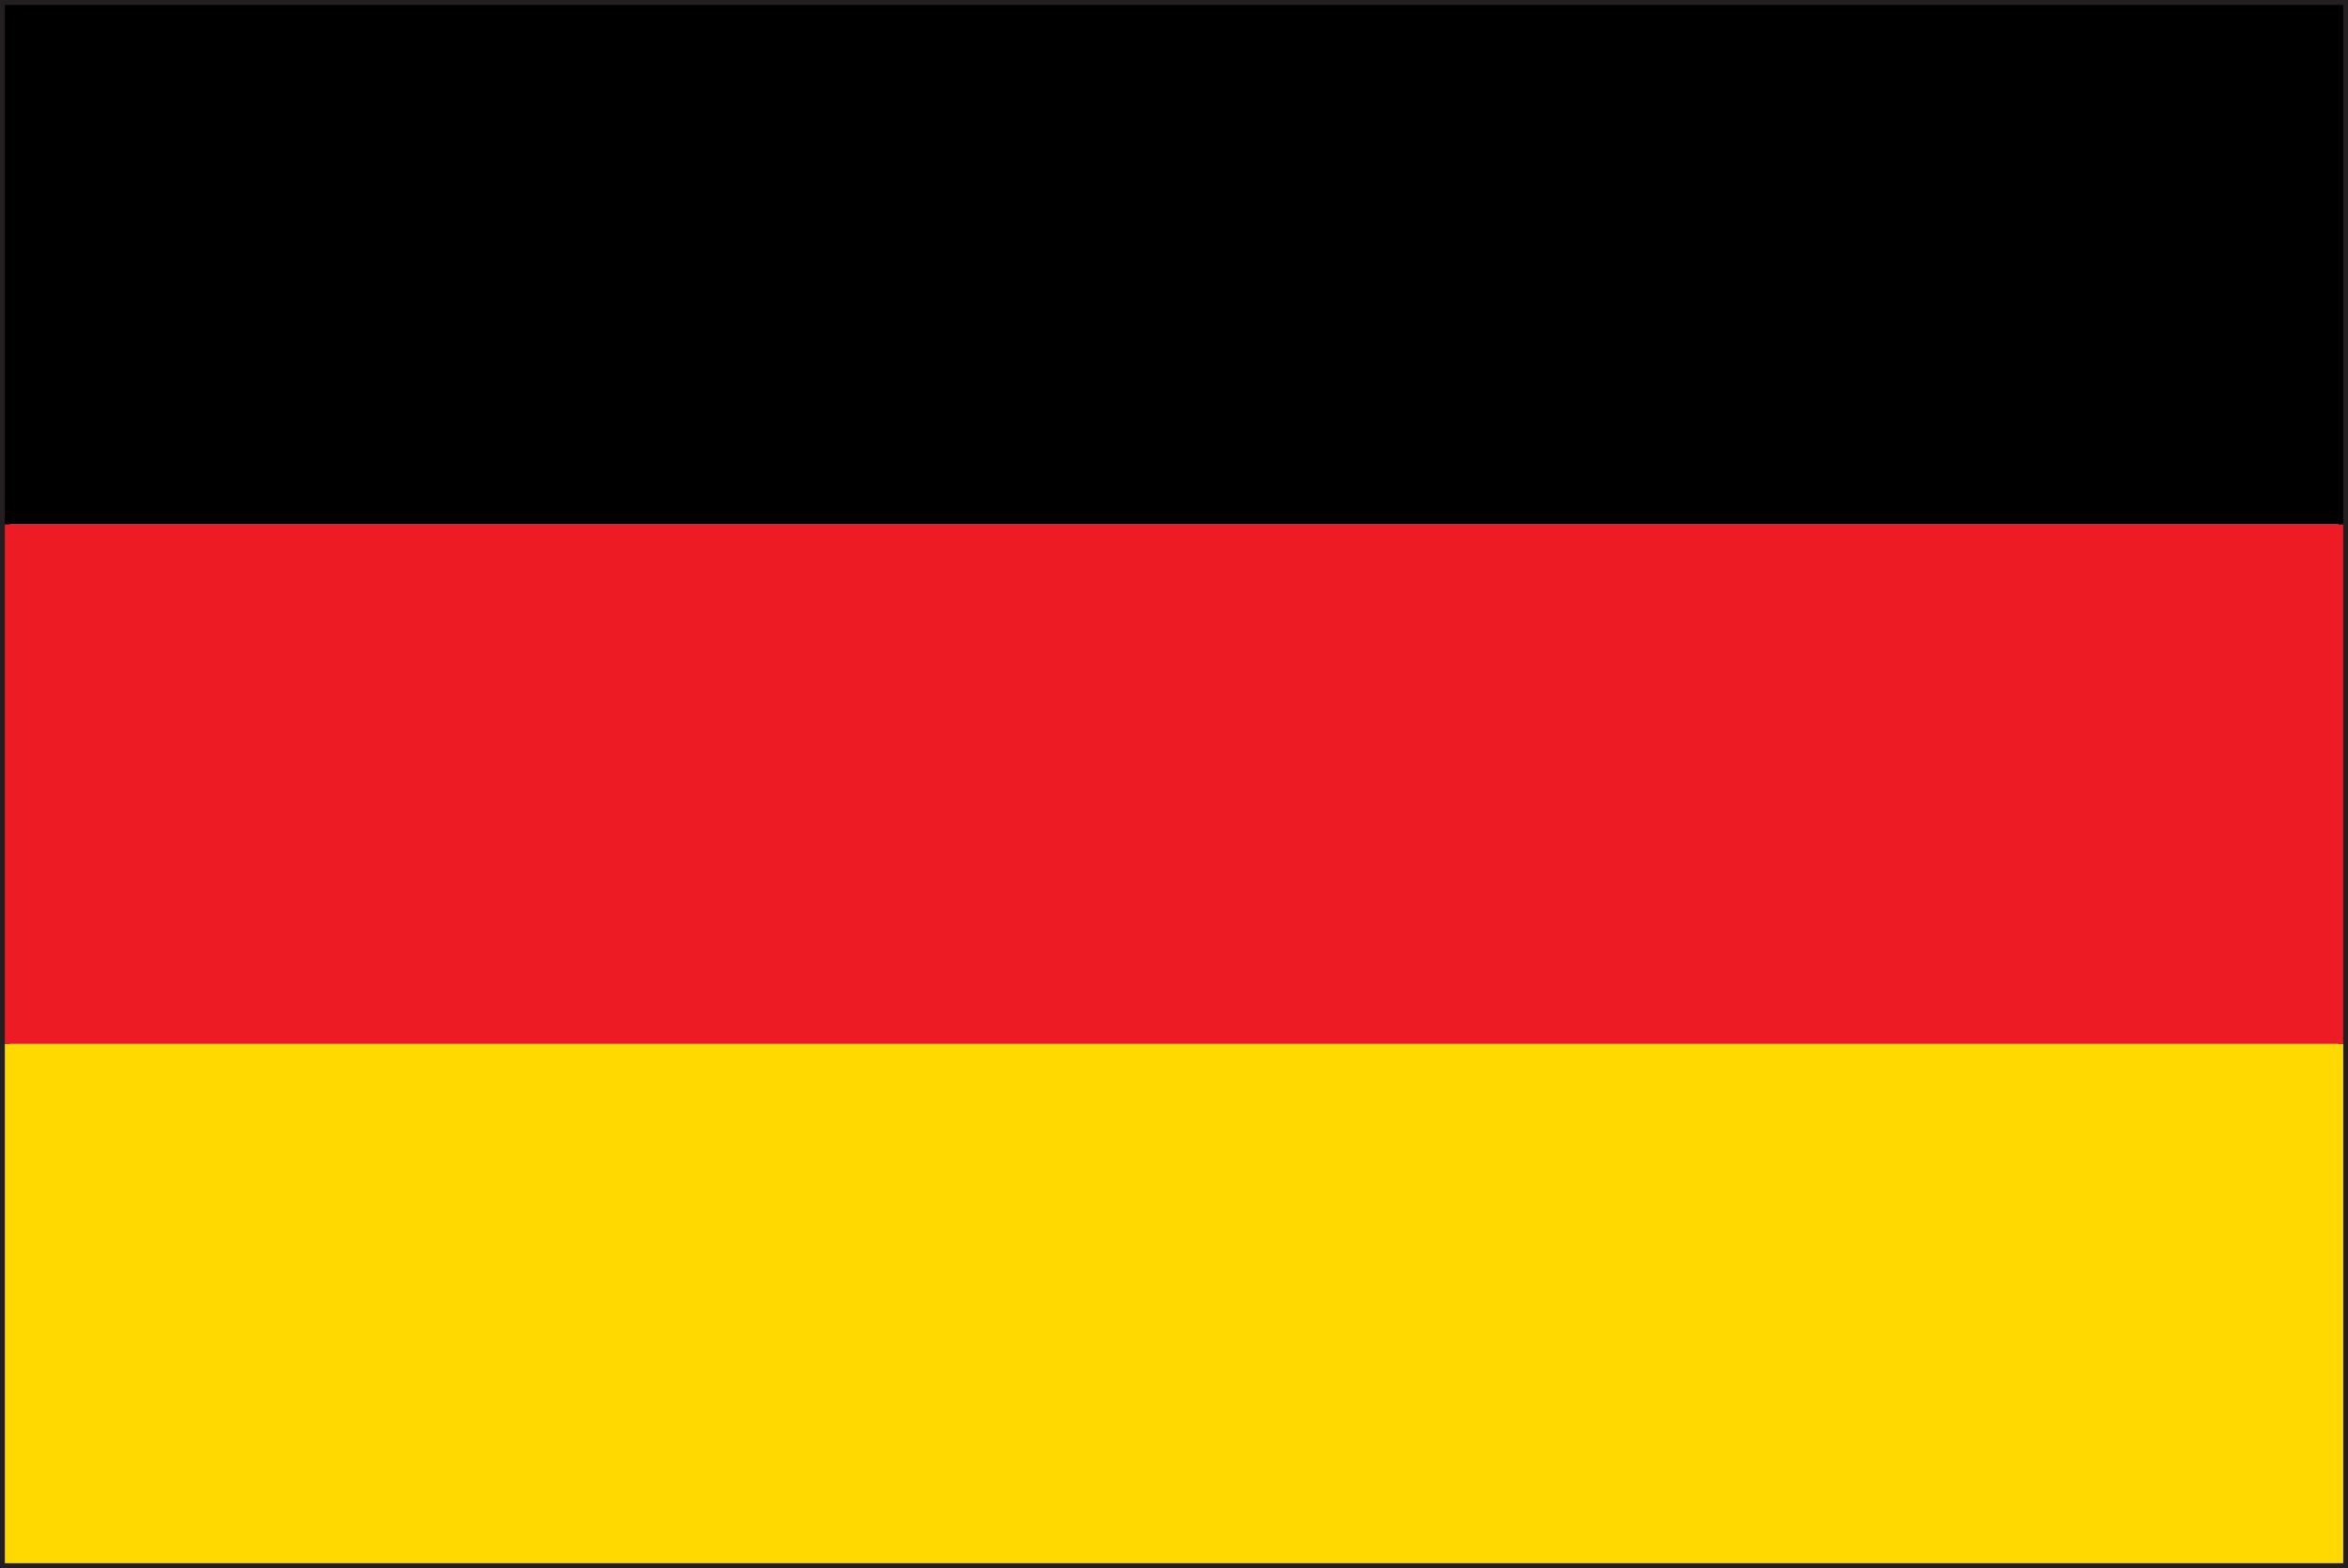
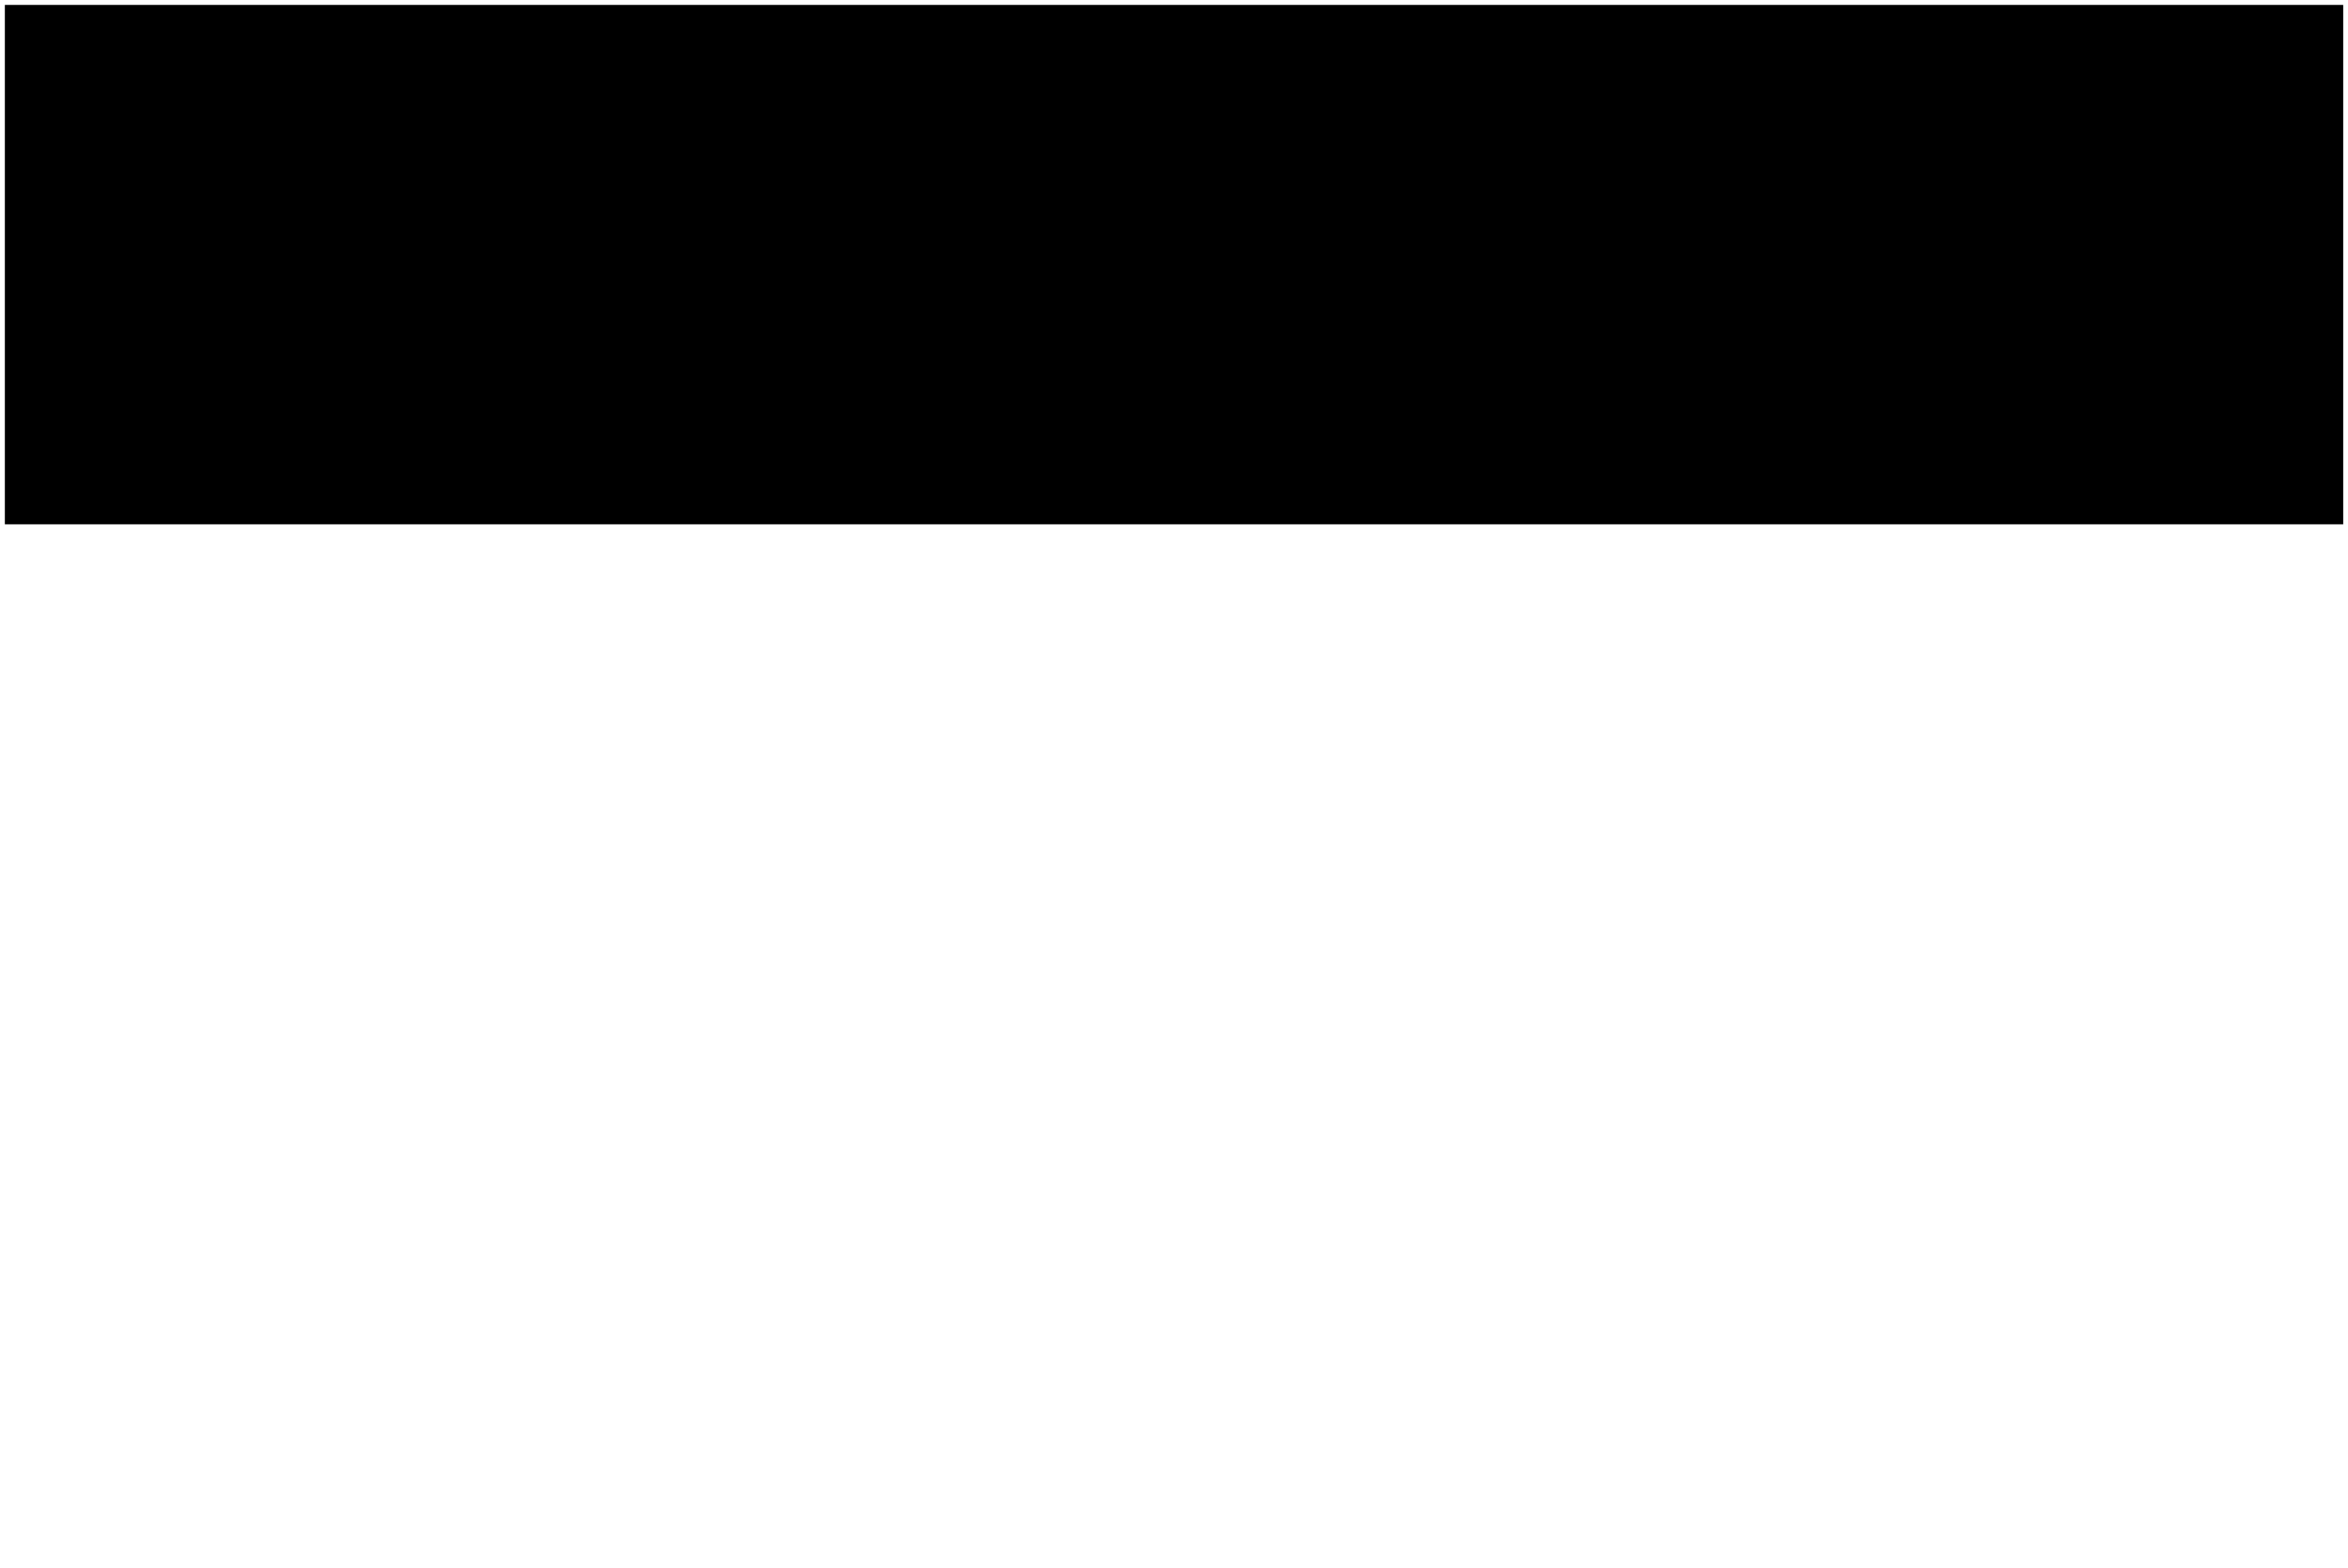
<svg xmlns="http://www.w3.org/2000/svg" id="Group_331" data-name="Group 331" width="39.652" height="26.489" viewBox="0 0 39.652 26.489">
  <defs>
    <style>
      .cls-1 {
        fill: #231f20;
      }

      .cls-2 {
        fill: #ffd900;
      }

      .cls-3 {
        fill: #ed1c24;
      }
    </style>
  </defs>
-   <path id="Path_1511" data-name="Path 1511" class="cls-1" d="M290.484,236.434v-26.49h39.652v26.49Zm39.571-.082v0Zm-39.408-.082h39.325l0-26.164H290.647Z" transform="translate(-290.484 -209.944)" />
-   <rect id="Rectangle_524" data-name="Rectangle 524" class="cls-2" width="39.489" height="8.773" transform="translate(0.082 17.633)" />
-   <rect id="Rectangle_525" data-name="Rectangle 525" class="cls-3" width="39.489" height="8.776" transform="translate(0.082 8.857)" />
  <rect id="Rectangle_526" data-name="Rectangle 526" width="39.489" height="8.774" transform="translate(0.082 0.083)" />
</svg>